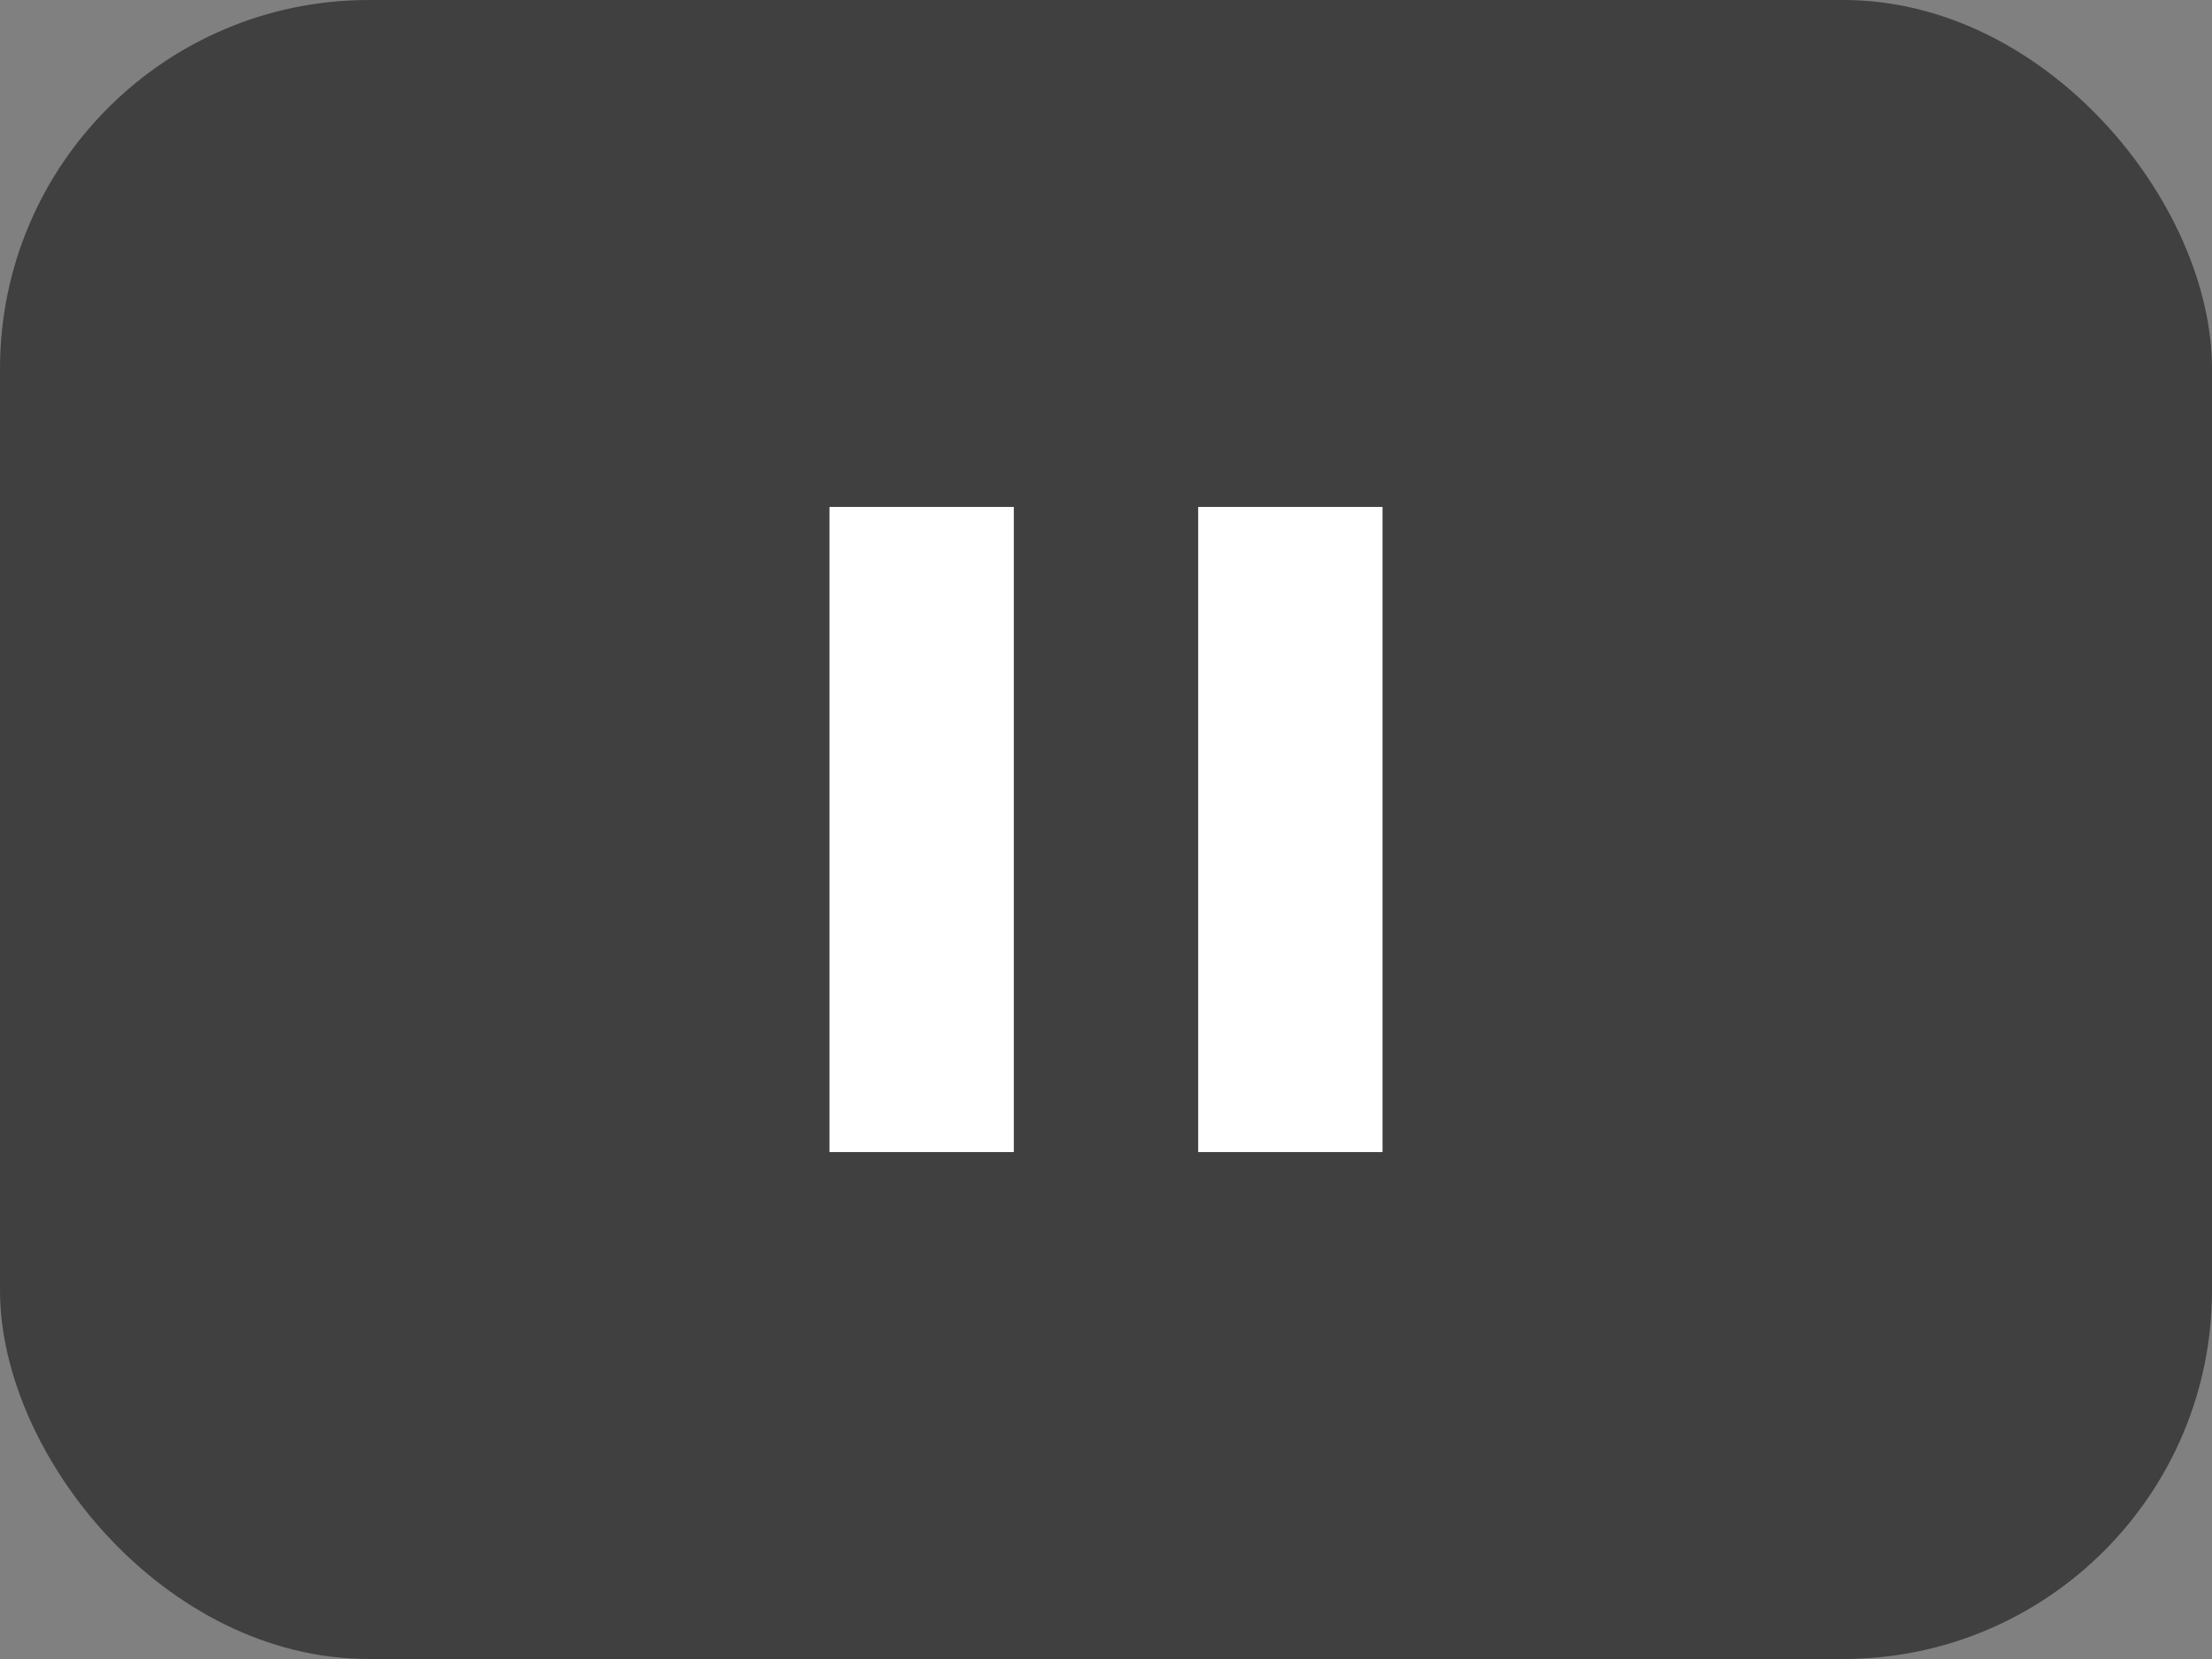
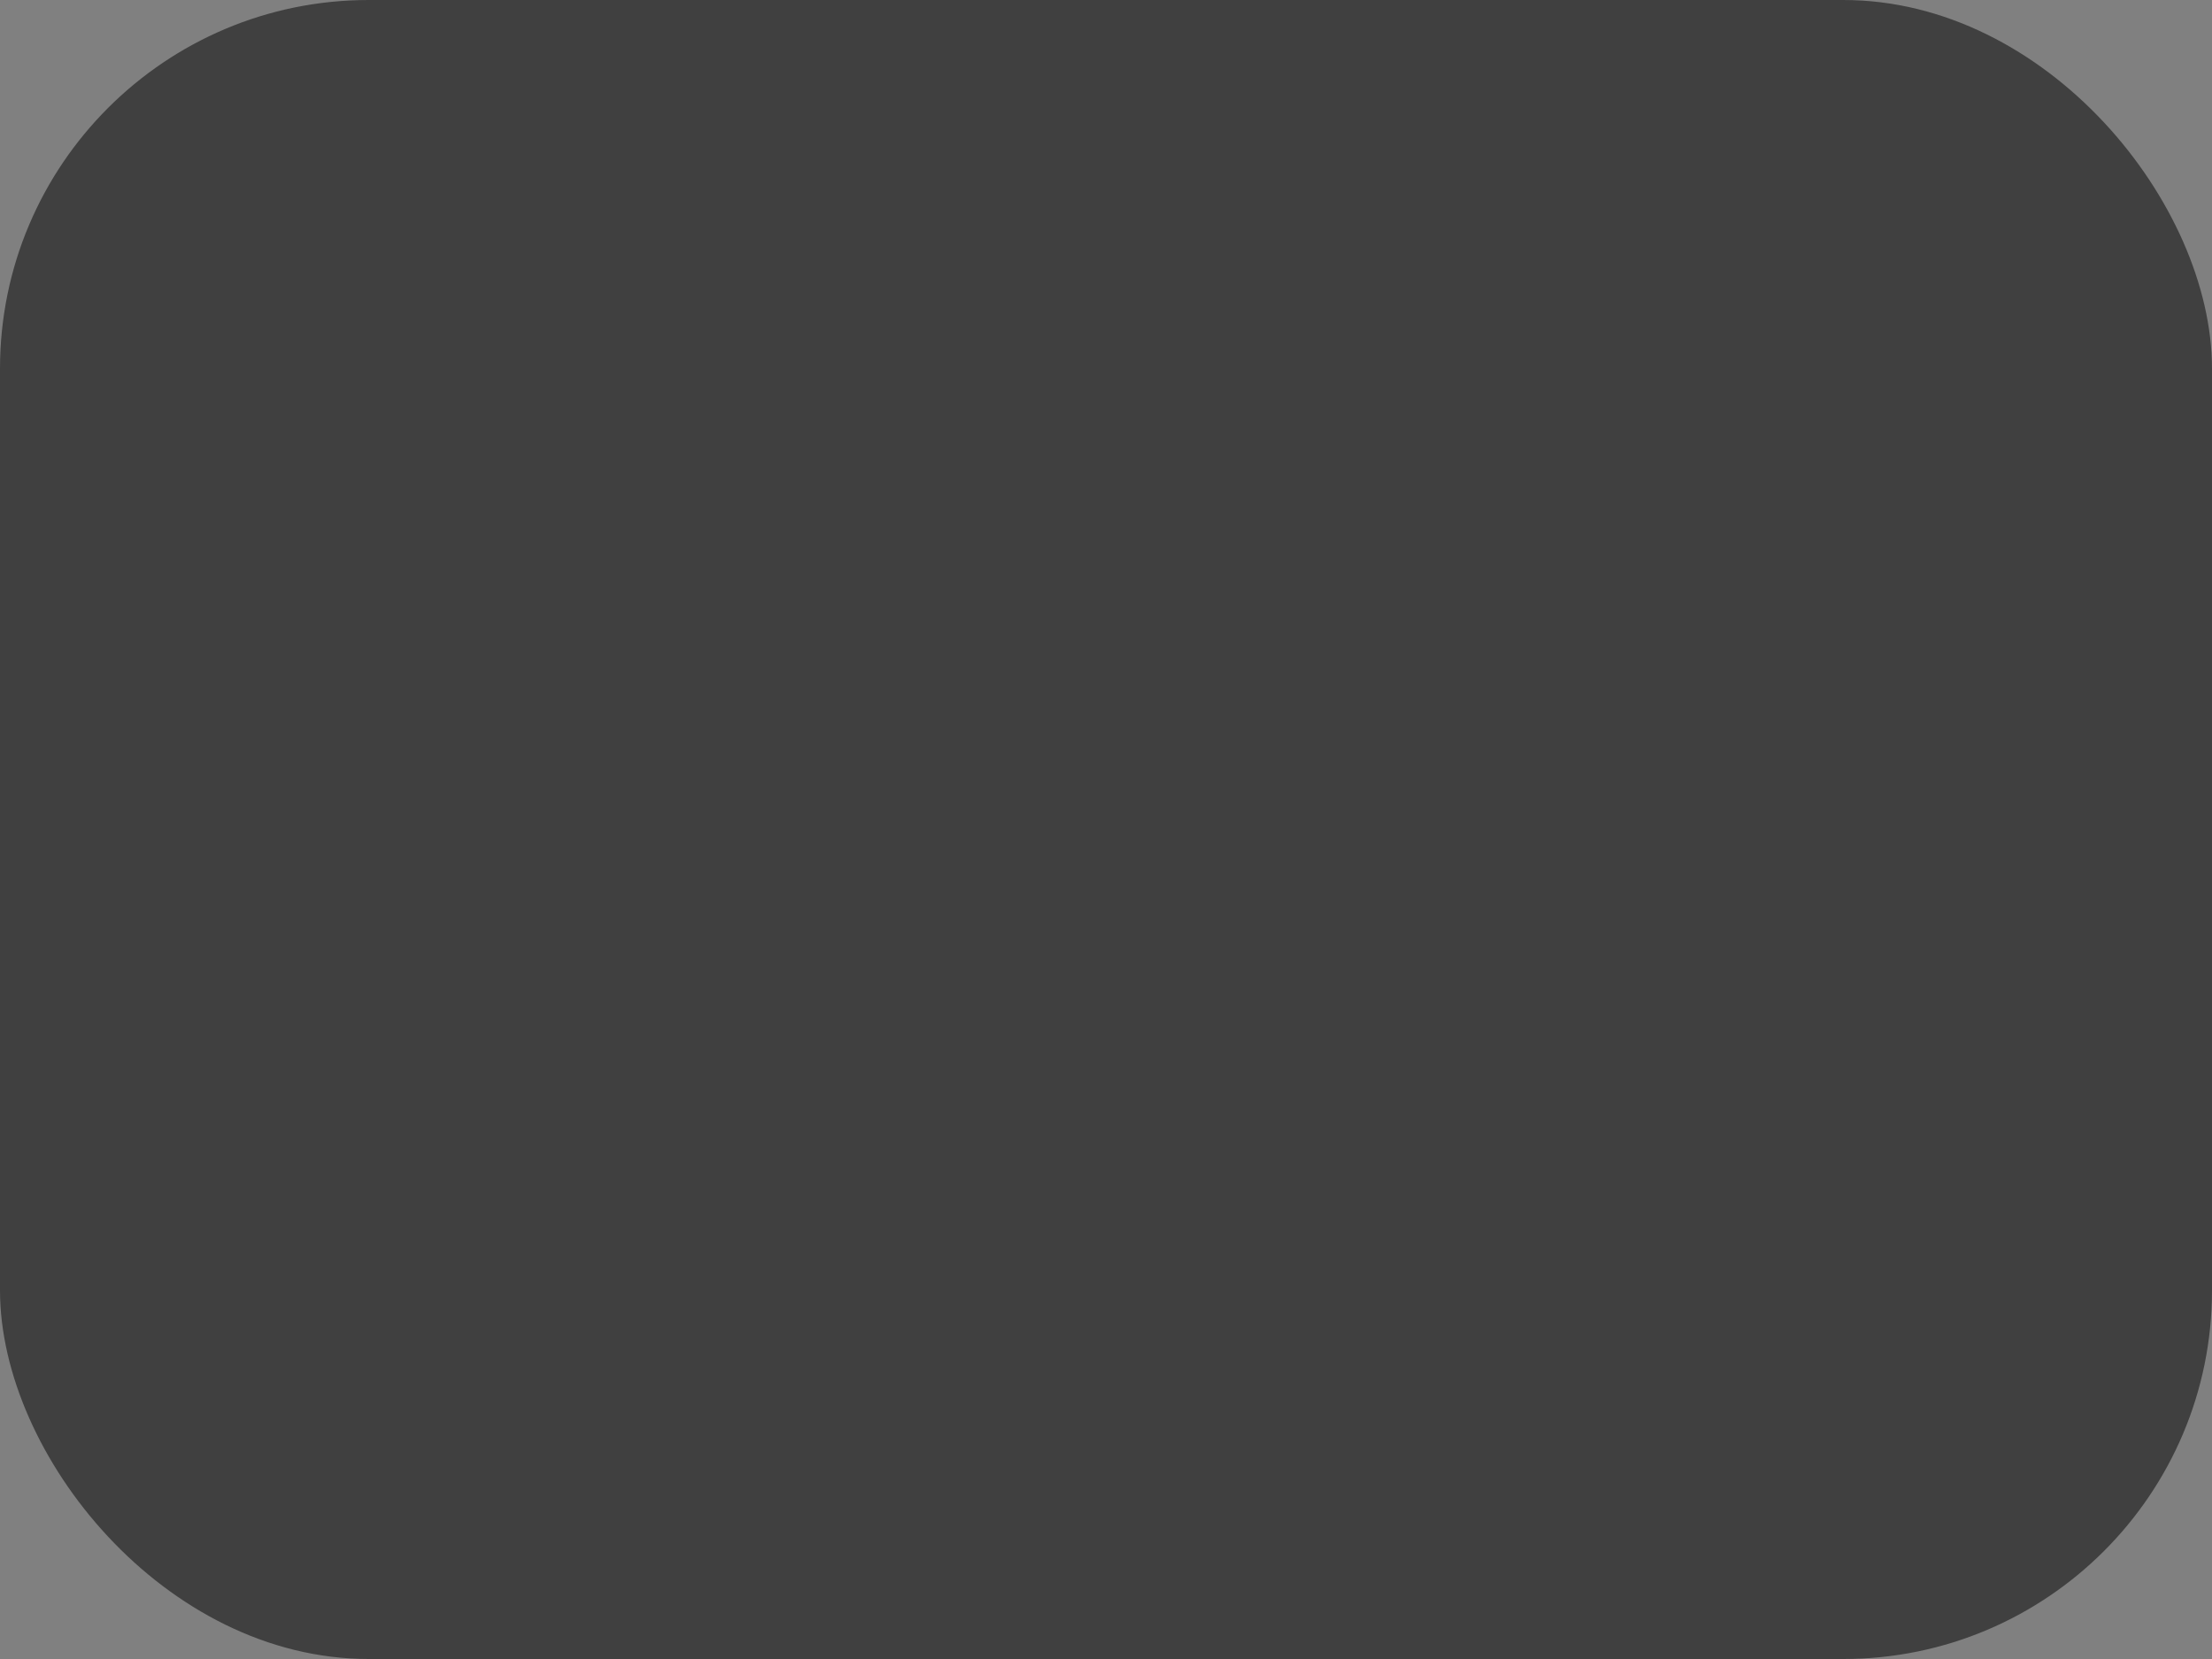
<svg xmlns="http://www.w3.org/2000/svg" width="40" height="30" viewBox="0 0 40 30" fill="none">
  <rect x="0" y="0" width="40" height="30" fill="#808080" stroke="none" />
  <rect width="40" height="30" rx="6.667" fill="#404040" />
-   <path fill-rule="evenodd" clip-rule="evenodd" d="M15 9.167V20.833H18.333V9.167H15ZM21.667 9.167V20.833H25V9.167H21.667Z" fill="white" />
</svg>